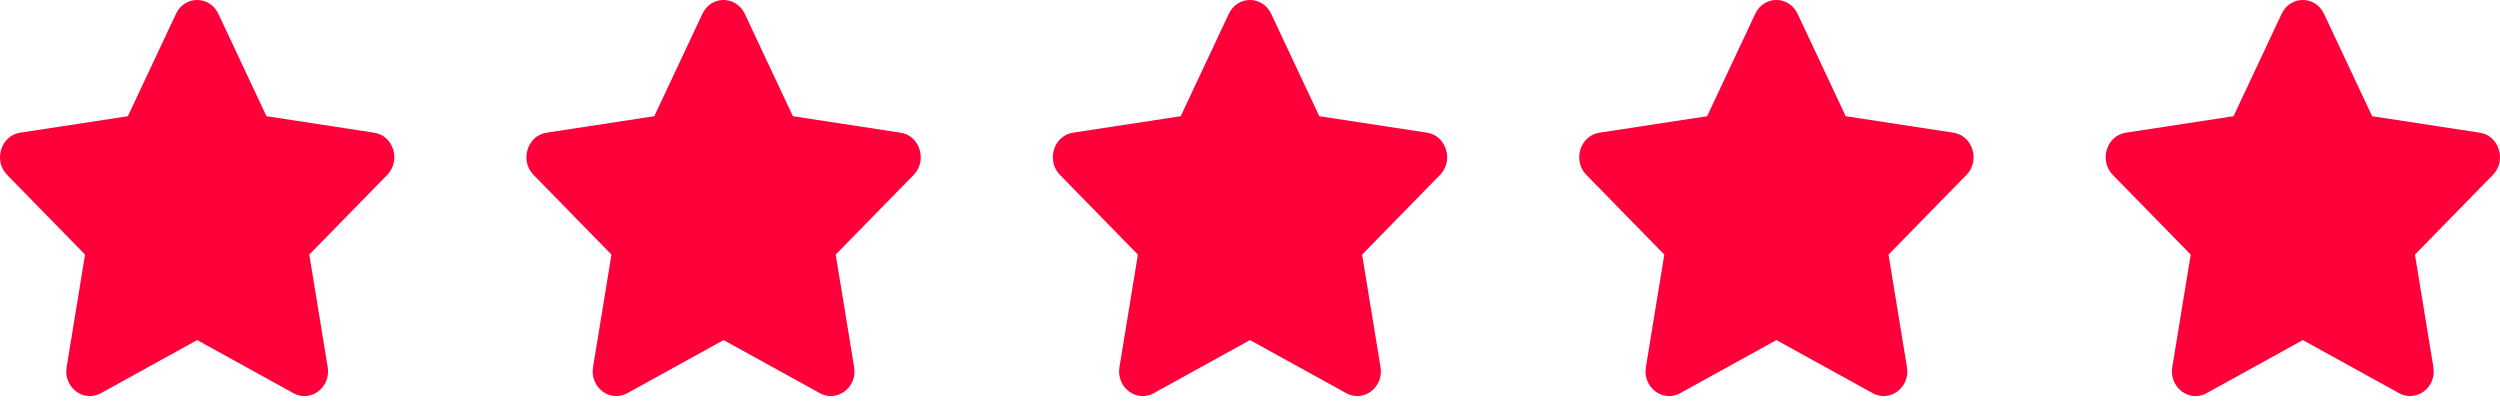
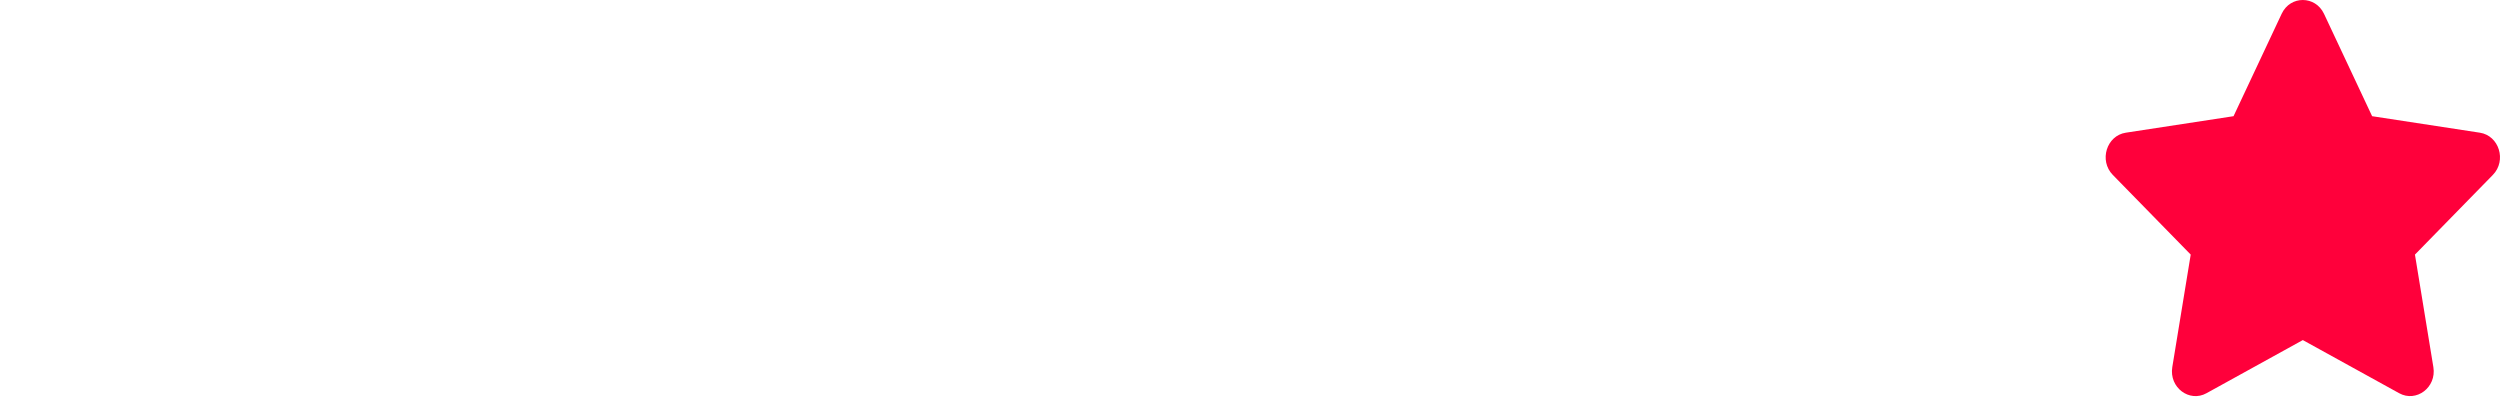
<svg xmlns="http://www.w3.org/2000/svg" width="178" height="29" viewBox="0 0 178 29" fill="none">
-   <path d="M12.532 0.981L9.105 8.273L1.438 9.447C0.063 9.656 -0.488 11.435 0.509 12.454L6.056 18.127L4.744 26.14C4.508 27.589 5.962 28.674 7.179 27.997L14.039 24.213L20.898 27.997C22.115 28.669 23.569 27.589 23.333 26.14L22.021 18.127L27.568 12.454C28.565 11.435 28.014 9.656 26.639 9.447L18.972 8.273L15.545 0.981C14.931 -0.319 13.152 -0.335 12.532 0.981Z" fill="#FF003B" />
-   <path d="M50.013 0.981L46.586 8.273L38.919 9.447C37.544 9.656 36.993 11.435 37.99 12.454L43.537 18.127L42.225 26.14C41.989 27.589 43.443 28.674 44.66 27.997L51.52 24.213L58.379 27.997C59.596 28.669 61.05 27.589 60.814 26.14L59.502 18.127L65.049 12.454C66.046 11.435 65.495 9.656 64.12 9.447L56.453 8.273L53.026 0.981C52.412 -0.319 50.633 -0.335 50.013 0.981Z" fill="#FF003B" />
-   <path d="M87.494 0.981L84.067 8.273L76.399 9.447C75.024 9.656 74.473 11.435 75.471 12.454L81.018 18.127L79.706 26.14C79.469 27.589 80.923 28.674 82.141 27.997L89 24.213L95.859 27.997C97.077 28.669 98.53 27.589 98.294 26.14L96.982 18.127L102.529 12.454C103.527 11.435 102.976 9.656 101.601 9.447L93.933 8.273L90.506 0.981C89.892 -0.319 88.113 -0.335 87.494 0.981Z" fill="#FF003B" />
-   <path d="M124.975 0.981L121.548 8.273L113.88 9.447C112.505 9.656 111.954 11.435 112.951 12.454L118.499 18.127L117.187 26.14C116.95 27.589 118.404 28.674 119.622 27.997L126.481 24.213L133.34 27.997C134.558 28.669 136.011 27.589 135.775 26.14L134.463 18.127L140.01 12.454C141.008 11.435 140.456 9.656 139.081 9.447L131.414 8.273L127.987 0.981C127.373 -0.319 125.594 -0.335 124.975 0.981Z" fill="#FF003B" />
  <path d="M162.455 0.981L159.028 8.273L151.361 9.447C149.986 9.656 149.435 11.435 150.432 12.454L155.979 18.127L154.667 26.14C154.431 27.589 155.885 28.674 157.102 27.997L163.961 24.213L170.821 27.997C172.038 28.669 173.492 27.589 173.256 26.14L171.944 18.127L177.491 12.454C178.488 11.435 177.937 9.656 176.562 9.447L168.895 8.273L165.468 0.981C164.854 -0.319 163.074 -0.335 162.455 0.981Z" fill="#FF003B" />
</svg>